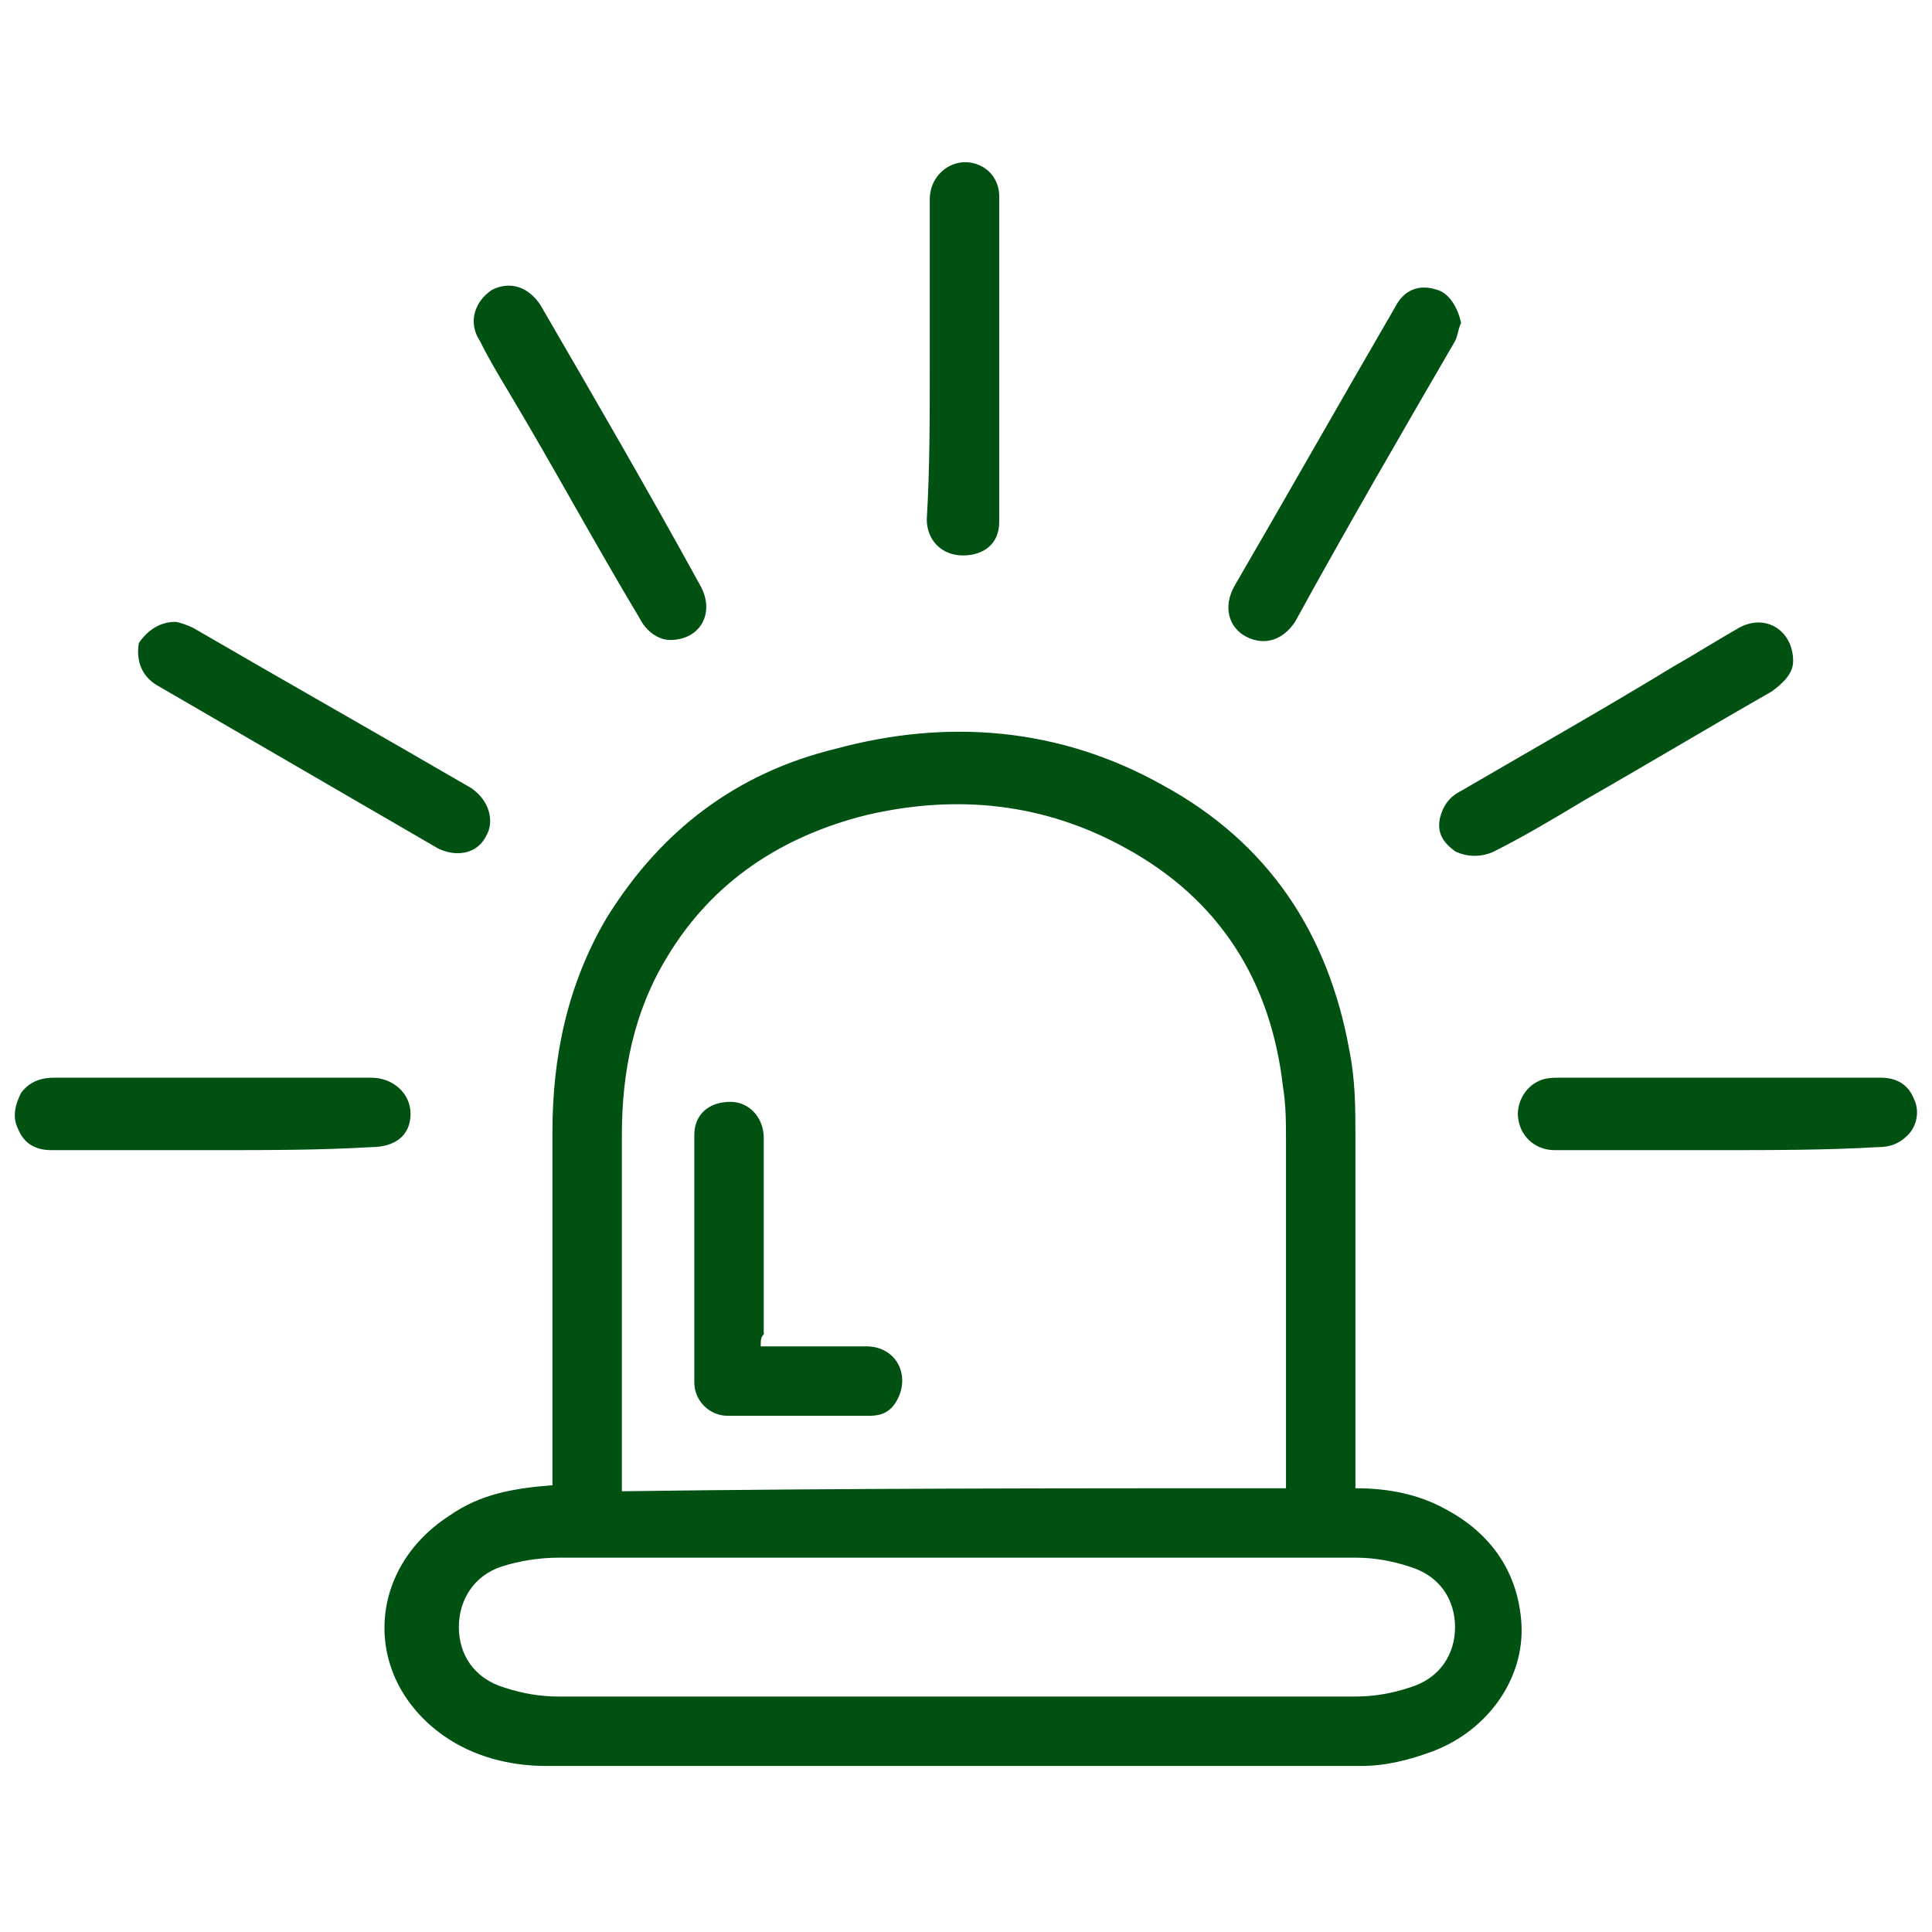
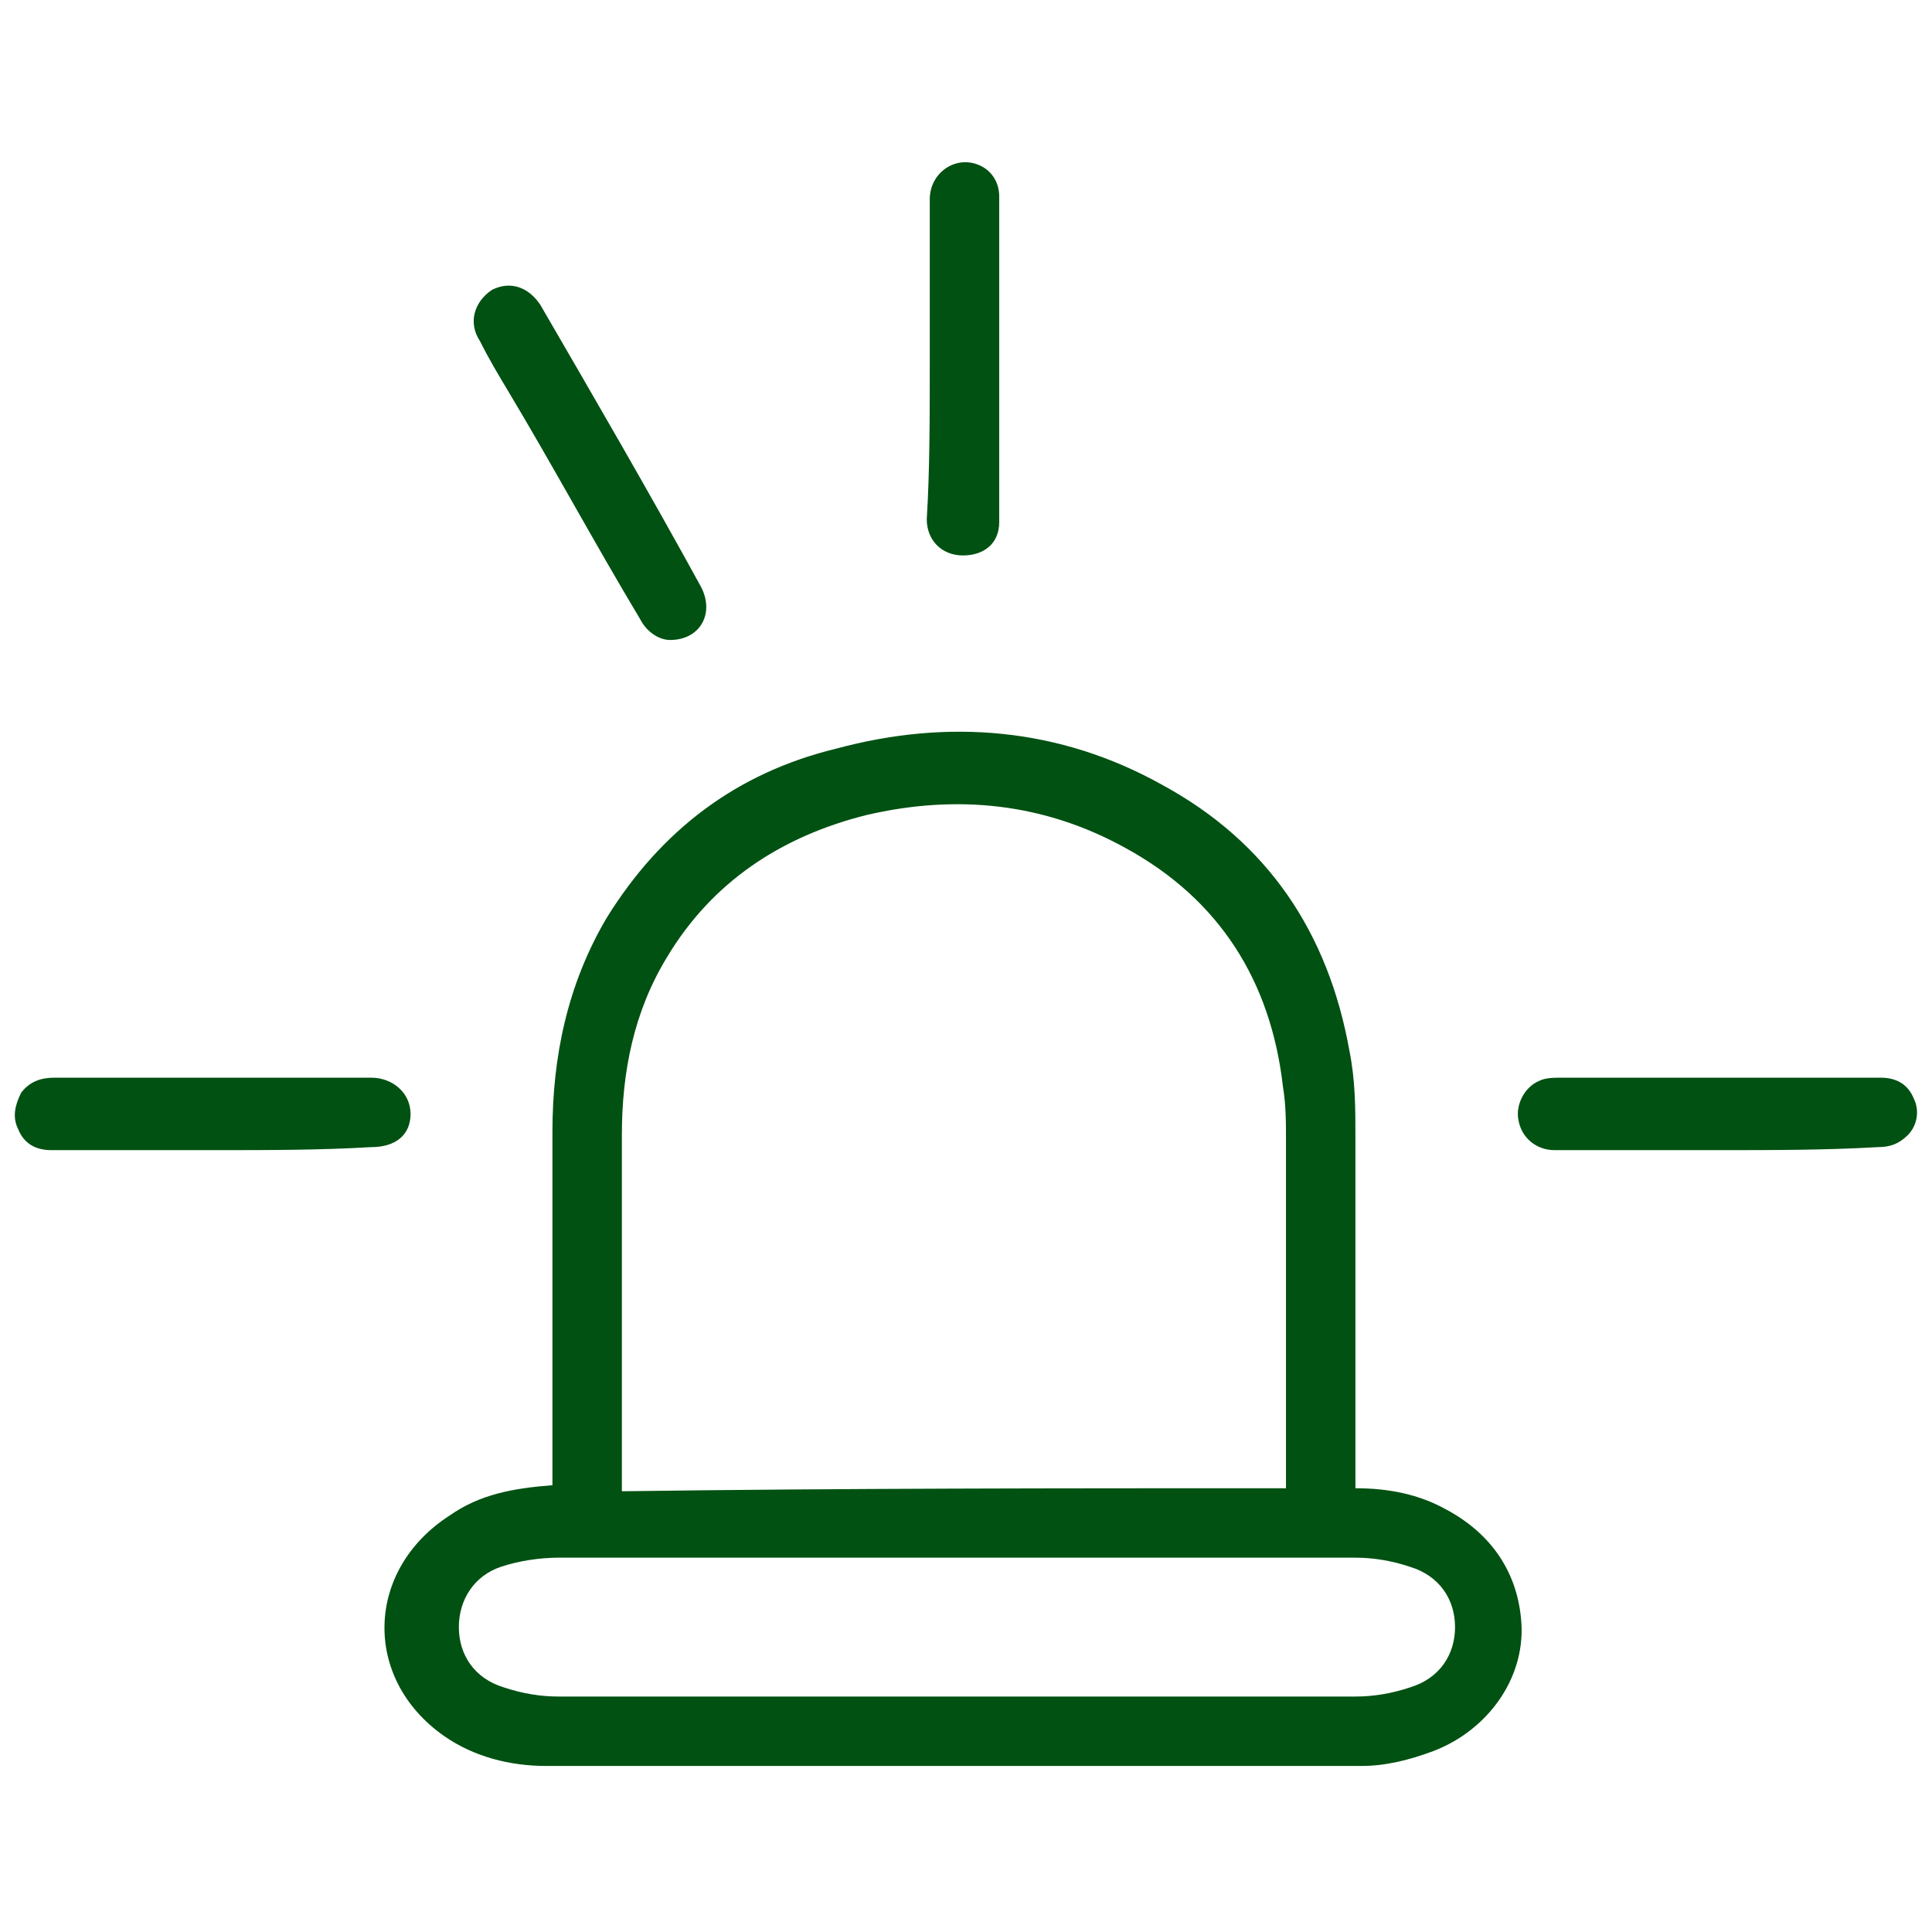
<svg xmlns="http://www.w3.org/2000/svg" version="1.1" id="Слой_1" x="0px" y="0px" viewBox="0 0 64 64" style="enable-background:new 0 0 64 64;" xml:space="preserve">
  <style type="text/css">
	.st0{fill:#005112;}
	.st1{fill:#096A2E;}
	.st2{fill:#468F62;}
	.st3{fill:#83B496;}
	.st4{fill:none;}
</style>
  <g>
    <path class="st0" d="M44.9,49.3c1.1,0,2.1,0.2,3,0.7c1.5,0.8,2.4,2.1,2.5,3.8c0.1,1.8-1.1,3.5-2.9,4.2c-0.8,0.3-1.6,0.5-2.4,0.5   c-9,0-18,0-27,0c-1.2,0-2.4-0.3-3.4-1c-2.7-1.9-2.6-5.5,0.2-7.3c1-0.7,2.1-0.9,3.4-1c0-0.1,0-0.3,0-0.4c0-3.8,0-7.5,0-11.3   c0-2.5,0.5-4.9,1.8-7.1c1.8-2.9,4.3-4.8,7.6-5.6c3.7-1,7.4-0.7,10.8,1.2c3.5,1.9,5.5,4.9,6.2,8.8c0.2,1,0.2,1.9,0.2,2.9   c0,3.7,0,7.4,0,11.1C44.9,48.9,44.9,49.1,44.9,49.3z M42.6,49.3c0-0.2,0-0.3,0-0.4c0-3.7,0-7.4,0-11.1c0-0.6,0-1.2-0.1-1.8   c-0.4-3.5-2.1-6.2-5.2-7.9c-2.7-1.5-5.6-1.8-8.6-1.1c-2.8,0.7-5.1,2.2-6.6,4.7c-1.1,1.8-1.5,3.8-1.5,5.9c0,3.8,0,7.6,0,11.4   c0,0.1,0,0.2,0,0.4C27.9,49.3,35.2,49.3,42.6,49.3z M31.6,56.2c4.4,0,8.8,0,13.3,0c0.6,0,1.2-0.1,1.8-0.3c1-0.3,1.5-1.1,1.5-2   c0-0.9-0.5-1.7-1.5-2c-0.6-0.2-1.2-0.3-1.8-0.3c-3.2,0-6.5,0-9.7,0c-5.6,0-11.1,0-16.7,0c-0.6,0-1.3,0.1-1.9,0.3   c-0.9,0.3-1.4,1.1-1.4,2c0,0.9,0.5,1.7,1.5,2c0.6,0.2,1.2,0.3,1.8,0.3C22.7,56.2,27.1,56.2,31.6,56.2z" />
-     <path class="st0" d="M5.8,20.6c0.1,0,0.4,0.1,0.6,0.2c3.1,1.8,6.1,3.5,9.2,5.3c0.6,0.4,0.8,1.1,0.5,1.6c-0.3,0.6-1,0.7-1.6,0.4   c-3.1-1.8-6.2-3.6-9.3-5.4c-0.5-0.3-0.7-0.8-0.6-1.4C4.8,21,5.2,20.6,5.8,20.6z" />
-     <path class="st0" d="M59.4,21.9c0,0.4-0.3,0.7-0.7,1c-2.1,1.2-4.1,2.4-6.2,3.6c-1,0.6-2,1.2-3,1.7c-0.4,0.2-0.9,0.2-1.3,0   c-0.4-0.3-0.6-0.6-0.5-1.1c0.1-0.4,0.3-0.7,0.7-0.9c2.4-1.4,4.7-2.7,7-4.1c0.7-0.4,1.5-0.9,2.2-1.3C58.5,20.3,59.4,20.9,59.4,21.9z   " />
    <path class="st0" d="M30.8,12c0-1.8,0-3.6,0-5.4c0-0.9,0.9-1.5,1.7-1.1c0.4,0.2,0.6,0.6,0.6,1c0,3.6,0,7.2,0,10.8   c0,0.7-0.5,1.1-1.2,1.1c-0.7,0-1.2-0.5-1.2-1.2C30.8,15.6,30.8,13.8,30.8,12z" />
    <path class="st0" d="M22.2,21.2c-0.4,0-0.8-0.3-1-0.7c-1.5-2.5-2.9-5.1-4.4-7.6c-0.3-0.5-0.6-1-0.9-1.6c-0.4-0.6-0.2-1.3,0.4-1.7   c0.6-0.3,1.2-0.1,1.6,0.5c1.8,3.1,3.6,6.2,5.3,9.3C23.7,20.3,23.2,21.2,22.2,21.2z" />
    <path class="st0" d="M56.9,38.1c-1.8,0-3.6,0-5.4,0c-0.6,0-1.1-0.4-1.2-1c-0.1-0.5,0.2-1.1,0.7-1.3c0.2-0.1,0.5-0.1,0.7-0.1   c2.6,0,5.2,0,7.8,0c0.9,0,1.8,0,2.8,0c0.5,0,0.9,0.2,1.1,0.7c0.2,0.4,0.1,0.9-0.2,1.2c-0.3,0.3-0.6,0.4-1,0.4   C60.5,38.1,58.7,38.1,56.9,38.1z" />
-     <path class="st0" d="M48.4,10.7c-0.1,0.2-0.1,0.4-0.2,0.6c-1.8,3.1-3.6,6.2-5.3,9.3c-0.4,0.6-1,0.8-1.6,0.5c-0.6-0.3-0.8-1-0.4-1.7   c1.8-3.1,3.5-6.1,5.3-9.2c0.3-0.6,0.8-0.8,1.4-0.6C48,9.7,48.3,10.2,48.4,10.7z" />
    <path class="st0" d="M7.1,38.1c-1.8,0-3.6,0-5.4,0c-0.5,0-0.9-0.2-1.1-0.7c-0.2-0.4-0.1-0.8,0.1-1.2c0.3-0.4,0.7-0.5,1.1-0.5   c3,0,5.9,0,8.9,0c0.5,0,1.1,0,1.6,0c0.7,0,1.3,0.5,1.3,1.2c0,0.7-0.5,1.1-1.3,1.1C10.6,38.1,8.9,38.1,7.1,38.1z" />
-     <path class="st0" d="M25.2,44.6c1.2,0,2.3,0,3.5,0c0.9,0,1.4,0.8,1.1,1.6c-0.2,0.5-0.5,0.7-1,0.7c-1.6,0-3.1,0-4.7,0   c-0.6,0-1.1-0.5-1.1-1.1c0-2.7,0-5.4,0-8.2c0-0.7,0.5-1.1,1.2-1.1c0.6,0,1.1,0.5,1.1,1.2c0,2.2,0,4.3,0,6.5   C25.2,44.3,25.2,44.4,25.2,44.6z" />
  </g>
</svg>